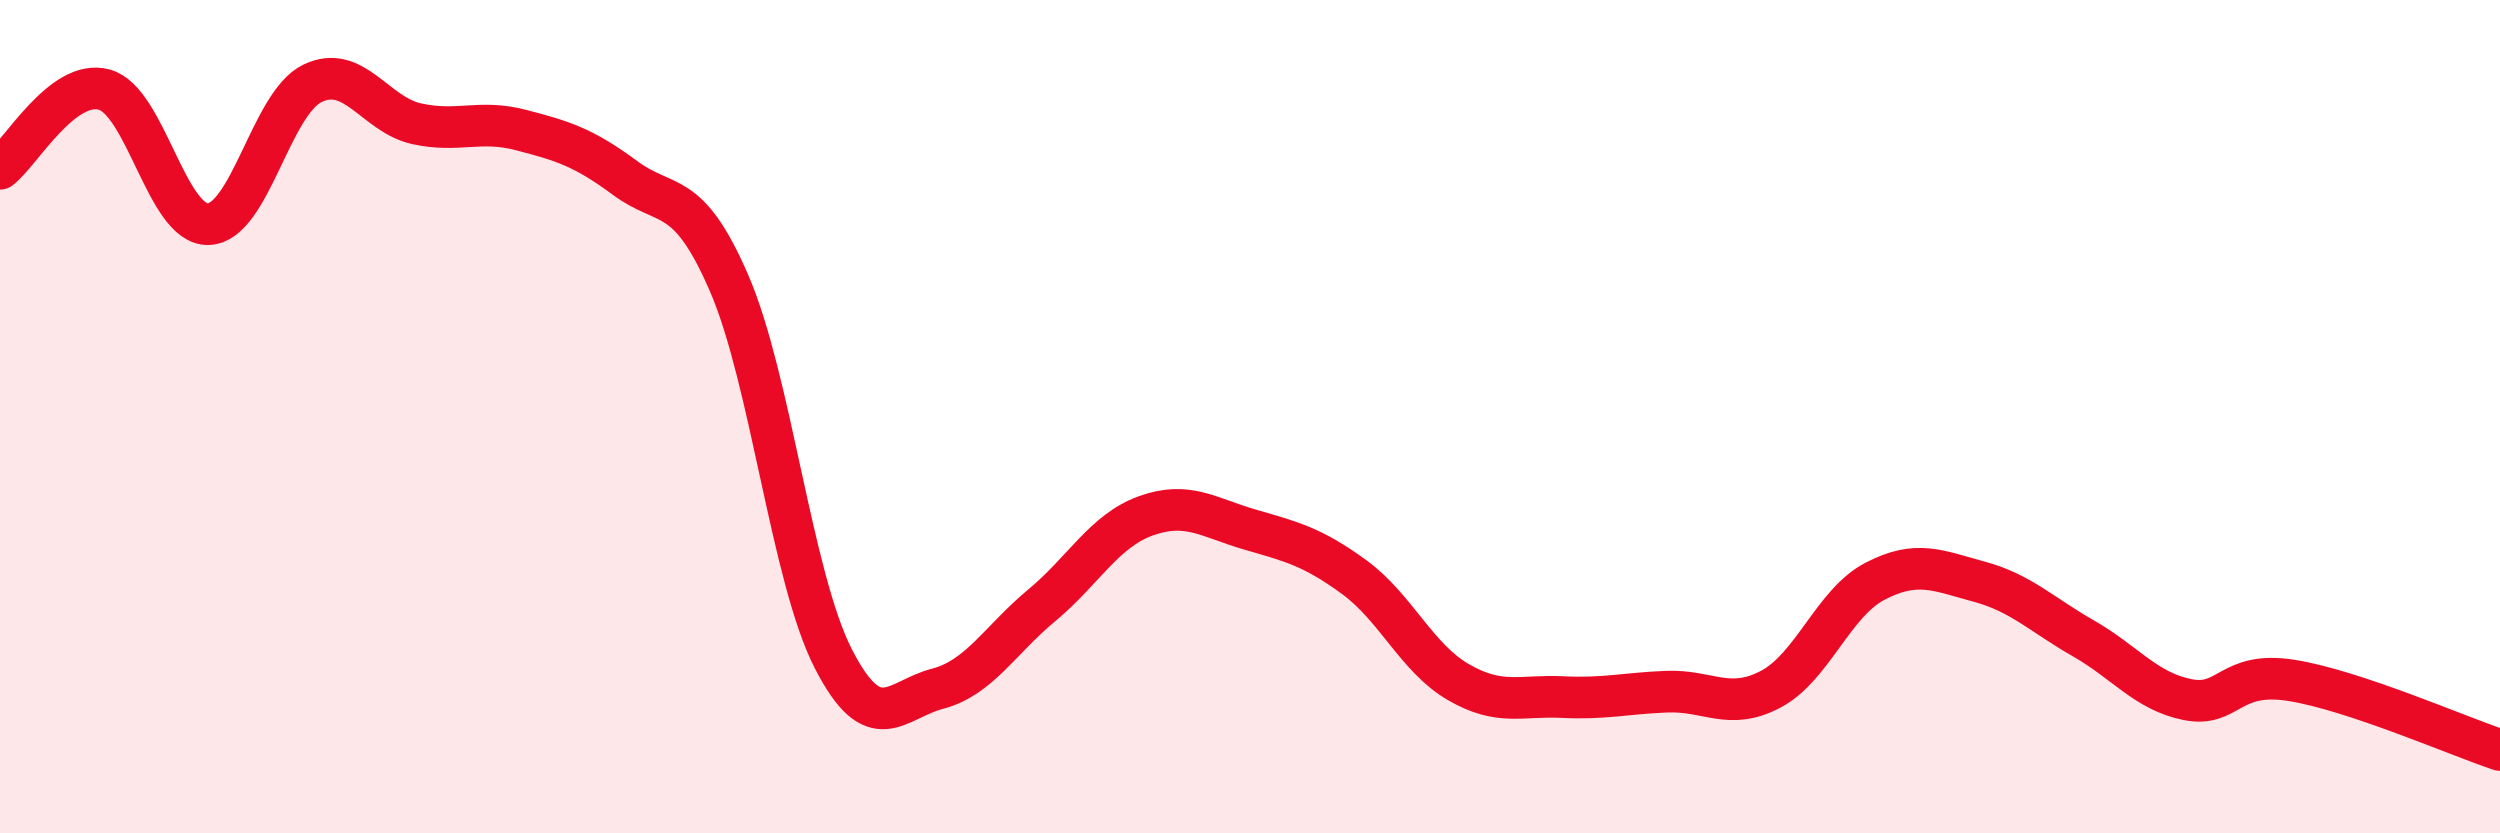
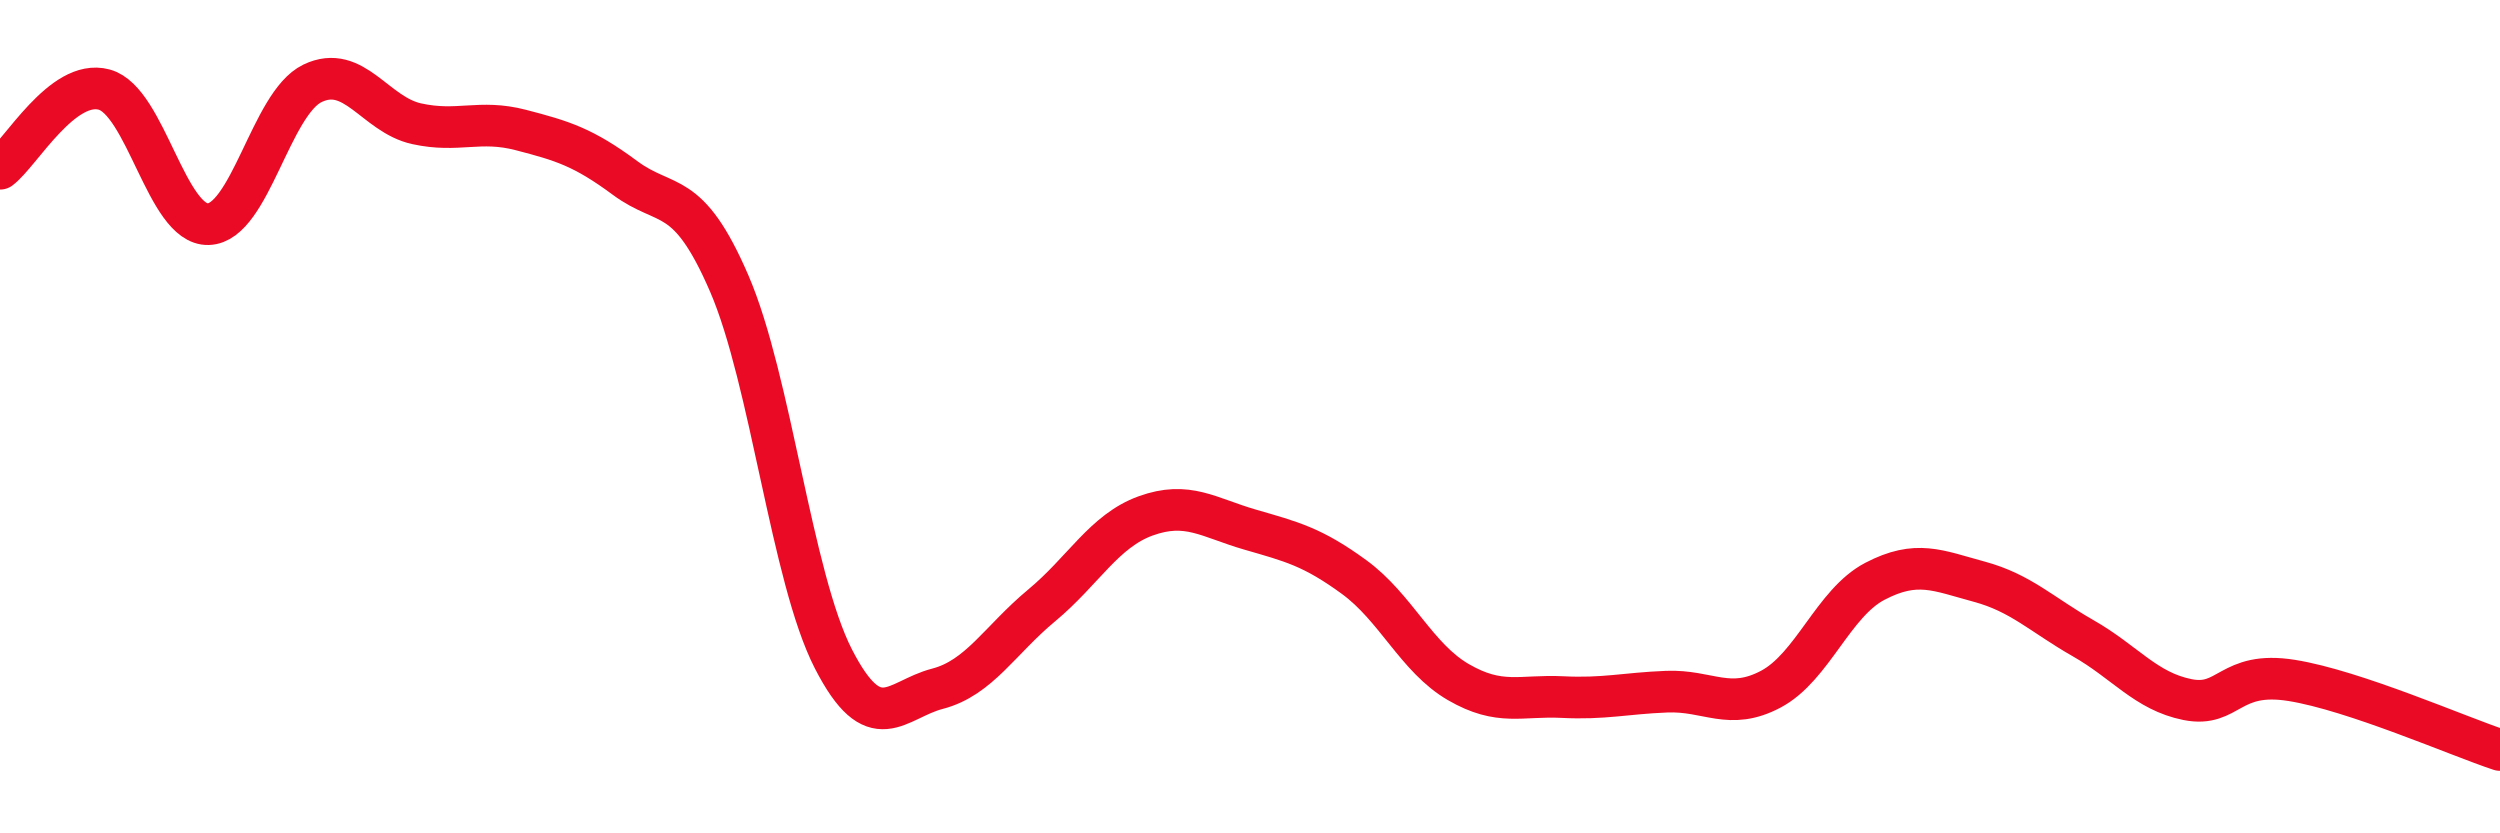
<svg xmlns="http://www.w3.org/2000/svg" width="60" height="20" viewBox="0 0 60 20">
-   <path d="M 0,4.05 C 0.5,3.67 1.5,1.88 2.5,2.15 C 3.5,2.42 4,5.41 5,5.38 C 6,5.35 6.5,2.48 7.5,2 C 8.5,1.52 9,2.75 10,2.97 C 11,3.19 11.5,2.86 12.5,3.12 C 13.5,3.38 14,3.53 15,4.27 C 16,5.01 16.5,4.49 17.5,6.8 C 18.5,9.11 19,13.86 20,15.81 C 21,17.76 21.5,16.79 22.5,16.53 C 23.5,16.27 24,15.36 25,14.53 C 26,13.7 26.5,12.74 27.5,12.38 C 28.5,12.02 29,12.42 30,12.71 C 31,13 31.5,13.12 32.5,13.85 C 33.5,14.58 34,15.79 35,16.37 C 36,16.95 36.5,16.68 37.5,16.73 C 38.5,16.78 39,16.64 40,16.6 C 41,16.56 41.5,17.07 42.5,16.54 C 43.5,16.01 44,14.47 45,13.95 C 46,13.43 46.5,13.69 47.5,13.96 C 48.5,14.23 49,14.75 50,15.32 C 51,15.89 51.5,16.59 52.5,16.79 C 53.5,16.99 53.5,16.09 55,16.33 C 56.5,16.57 59,17.67 60,18L60 20L0 20Z" fill="#EB0A25" opacity="0.1" stroke-linecap="round" stroke-linejoin="round" />
  <path d="M 0,4.05 C 0.5,3.67 1.5,1.88 2.5,2.15 C 3.5,2.42 4,5.41 5,5.38 C 6,5.35 6.5,2.48 7.5,2 C 8.5,1.52 9,2.75 10,2.97 C 11,3.19 11.5,2.86 12.5,3.12 C 13.5,3.38 14,3.53 15,4.27 C 16,5.01 16.5,4.49 17.5,6.8 C 18.5,9.11 19,13.86 20,15.81 C 21,17.76 21.5,16.79 22.5,16.53 C 23.5,16.27 24,15.36 25,14.53 C 26,13.7 26.5,12.74 27.5,12.38 C 28.5,12.02 29,12.42 30,12.71 C 31,13 31.5,13.12 32.5,13.85 C 33.5,14.58 34,15.79 35,16.37 C 36,16.95 36.5,16.68 37.5,16.73 C 38.5,16.78 39,16.64 40,16.6 C 41,16.56 41.5,17.07 42.5,16.54 C 43.5,16.01 44,14.47 45,13.95 C 46,13.43 46.5,13.69 47.5,13.96 C 48.5,14.23 49,14.75 50,15.32 C 51,15.89 51.5,16.59 52.5,16.79 C 53.5,16.99 53.5,16.09 55,16.33 C 56.5,16.57 59,17.67 60,18" stroke="#EB0A25" stroke-width="1" fill="none" stroke-linecap="round" stroke-linejoin="round" />
</svg>